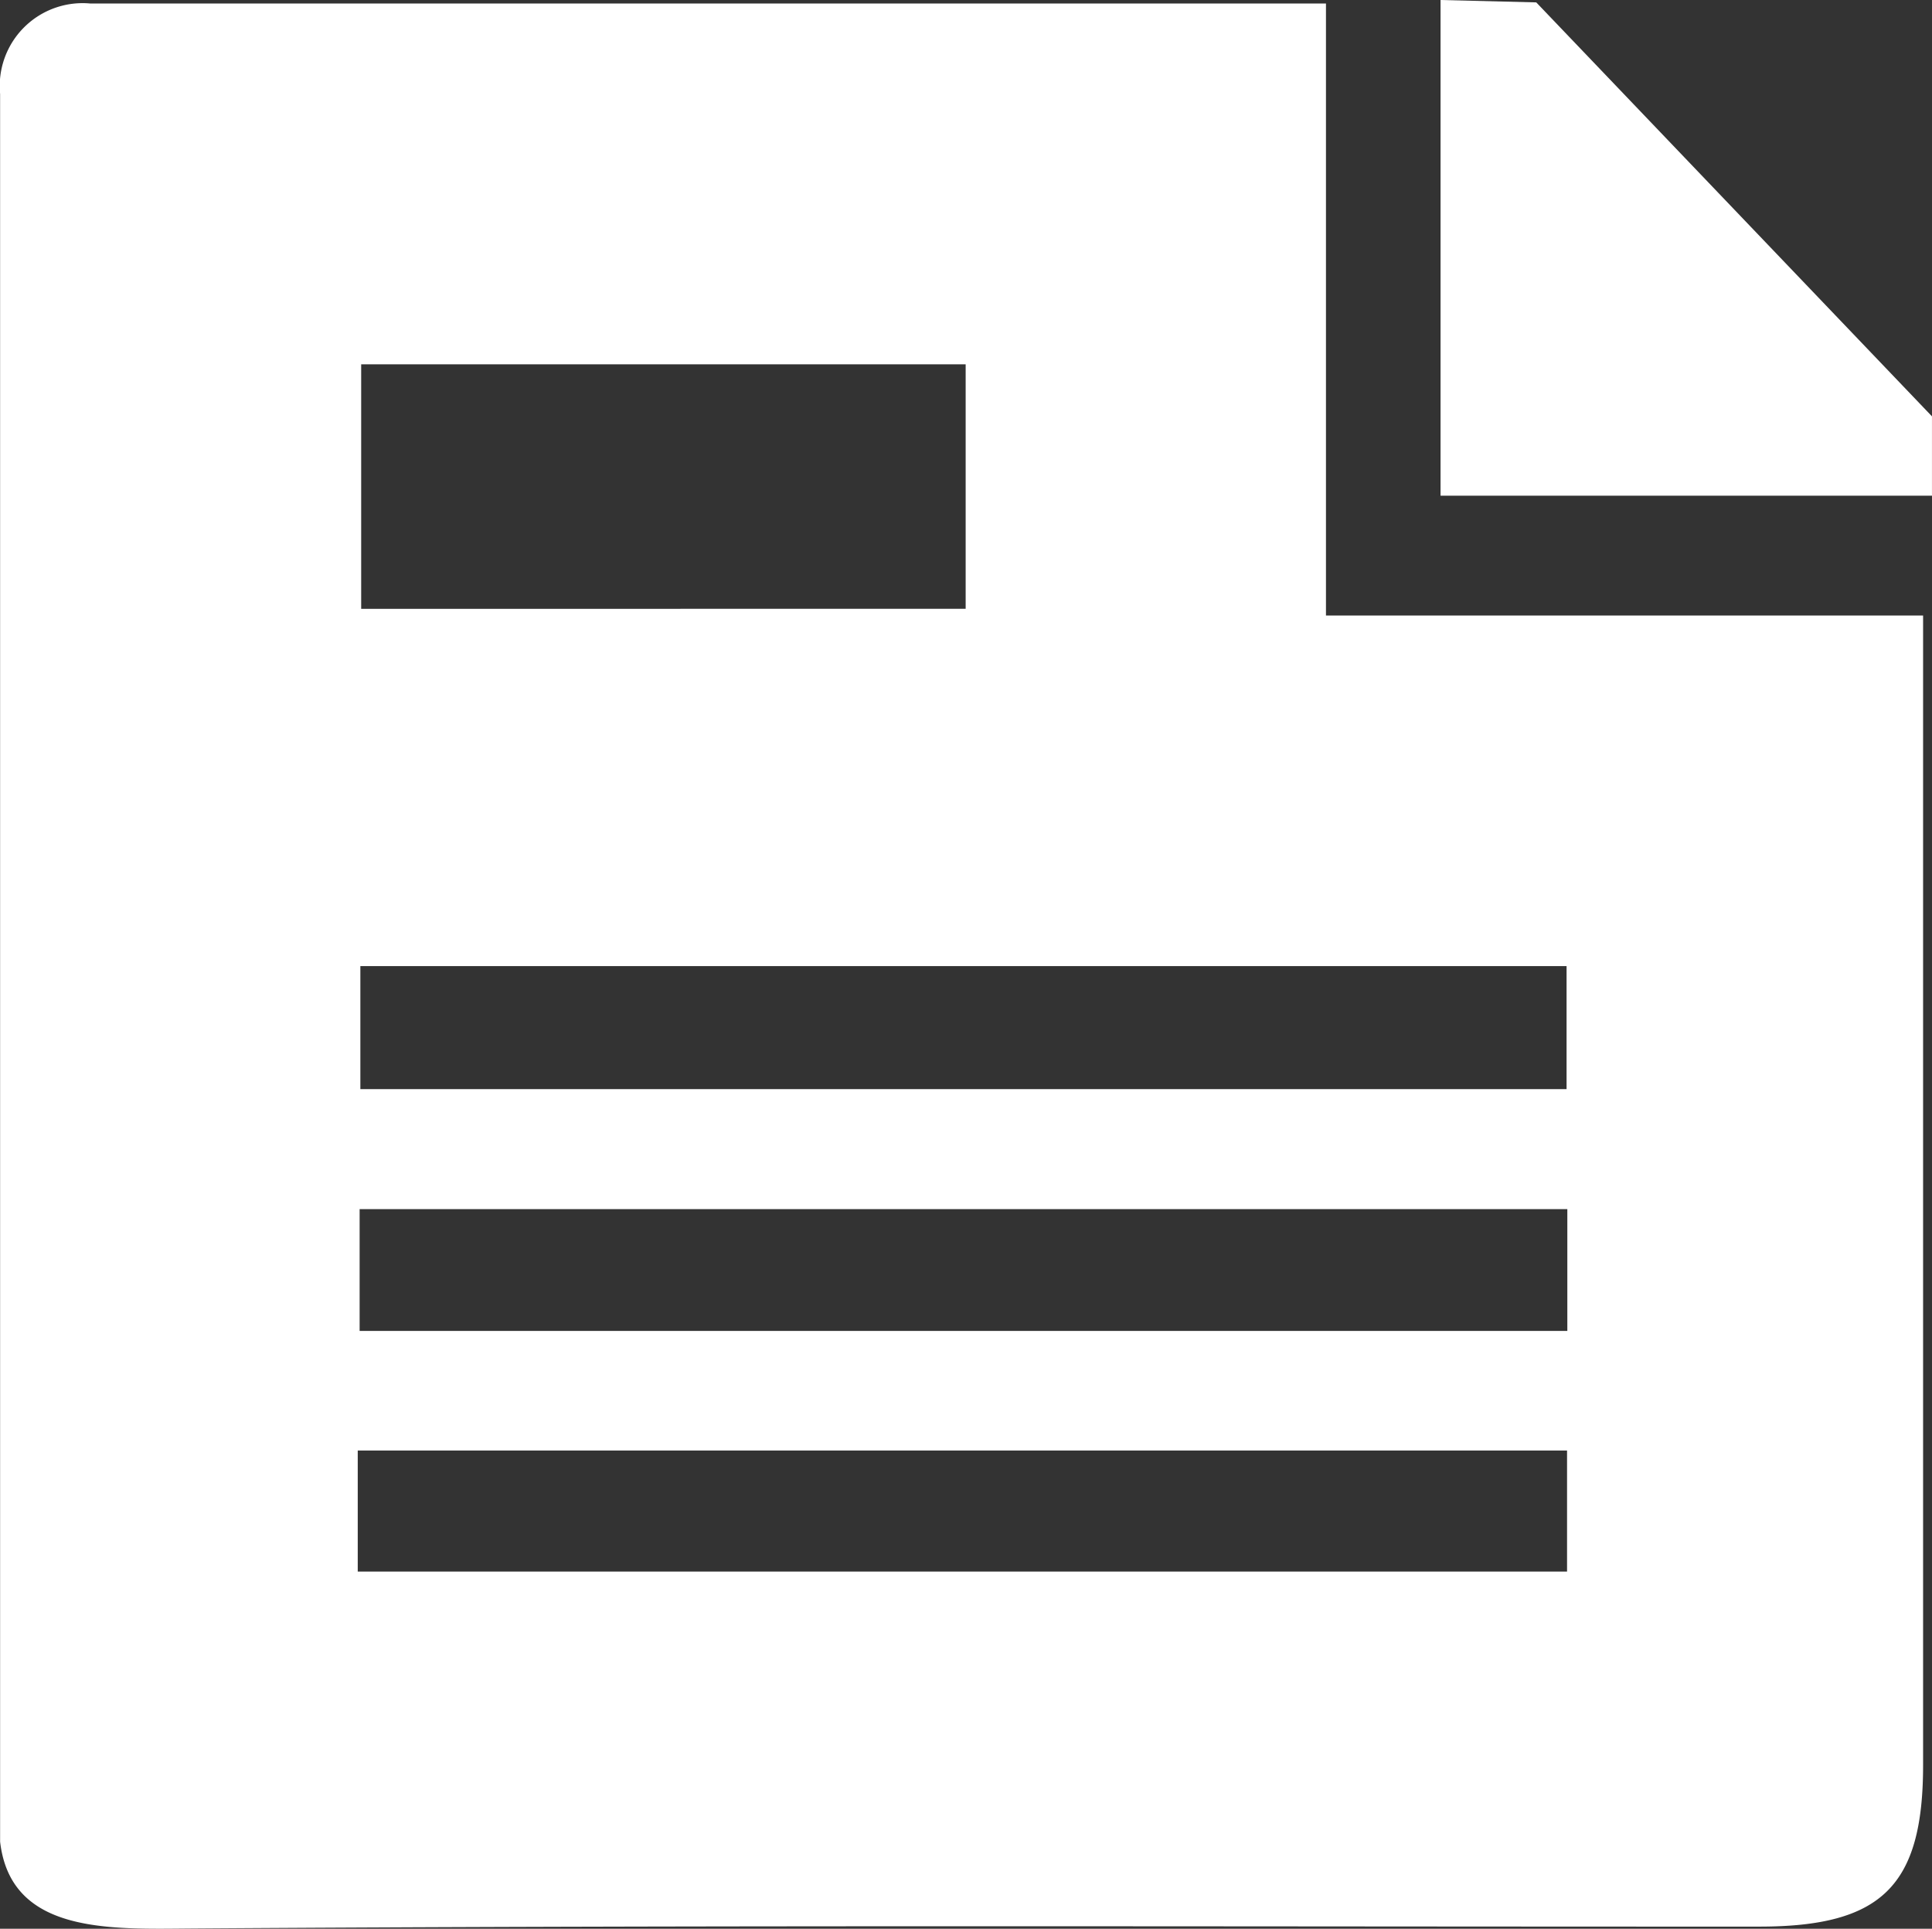
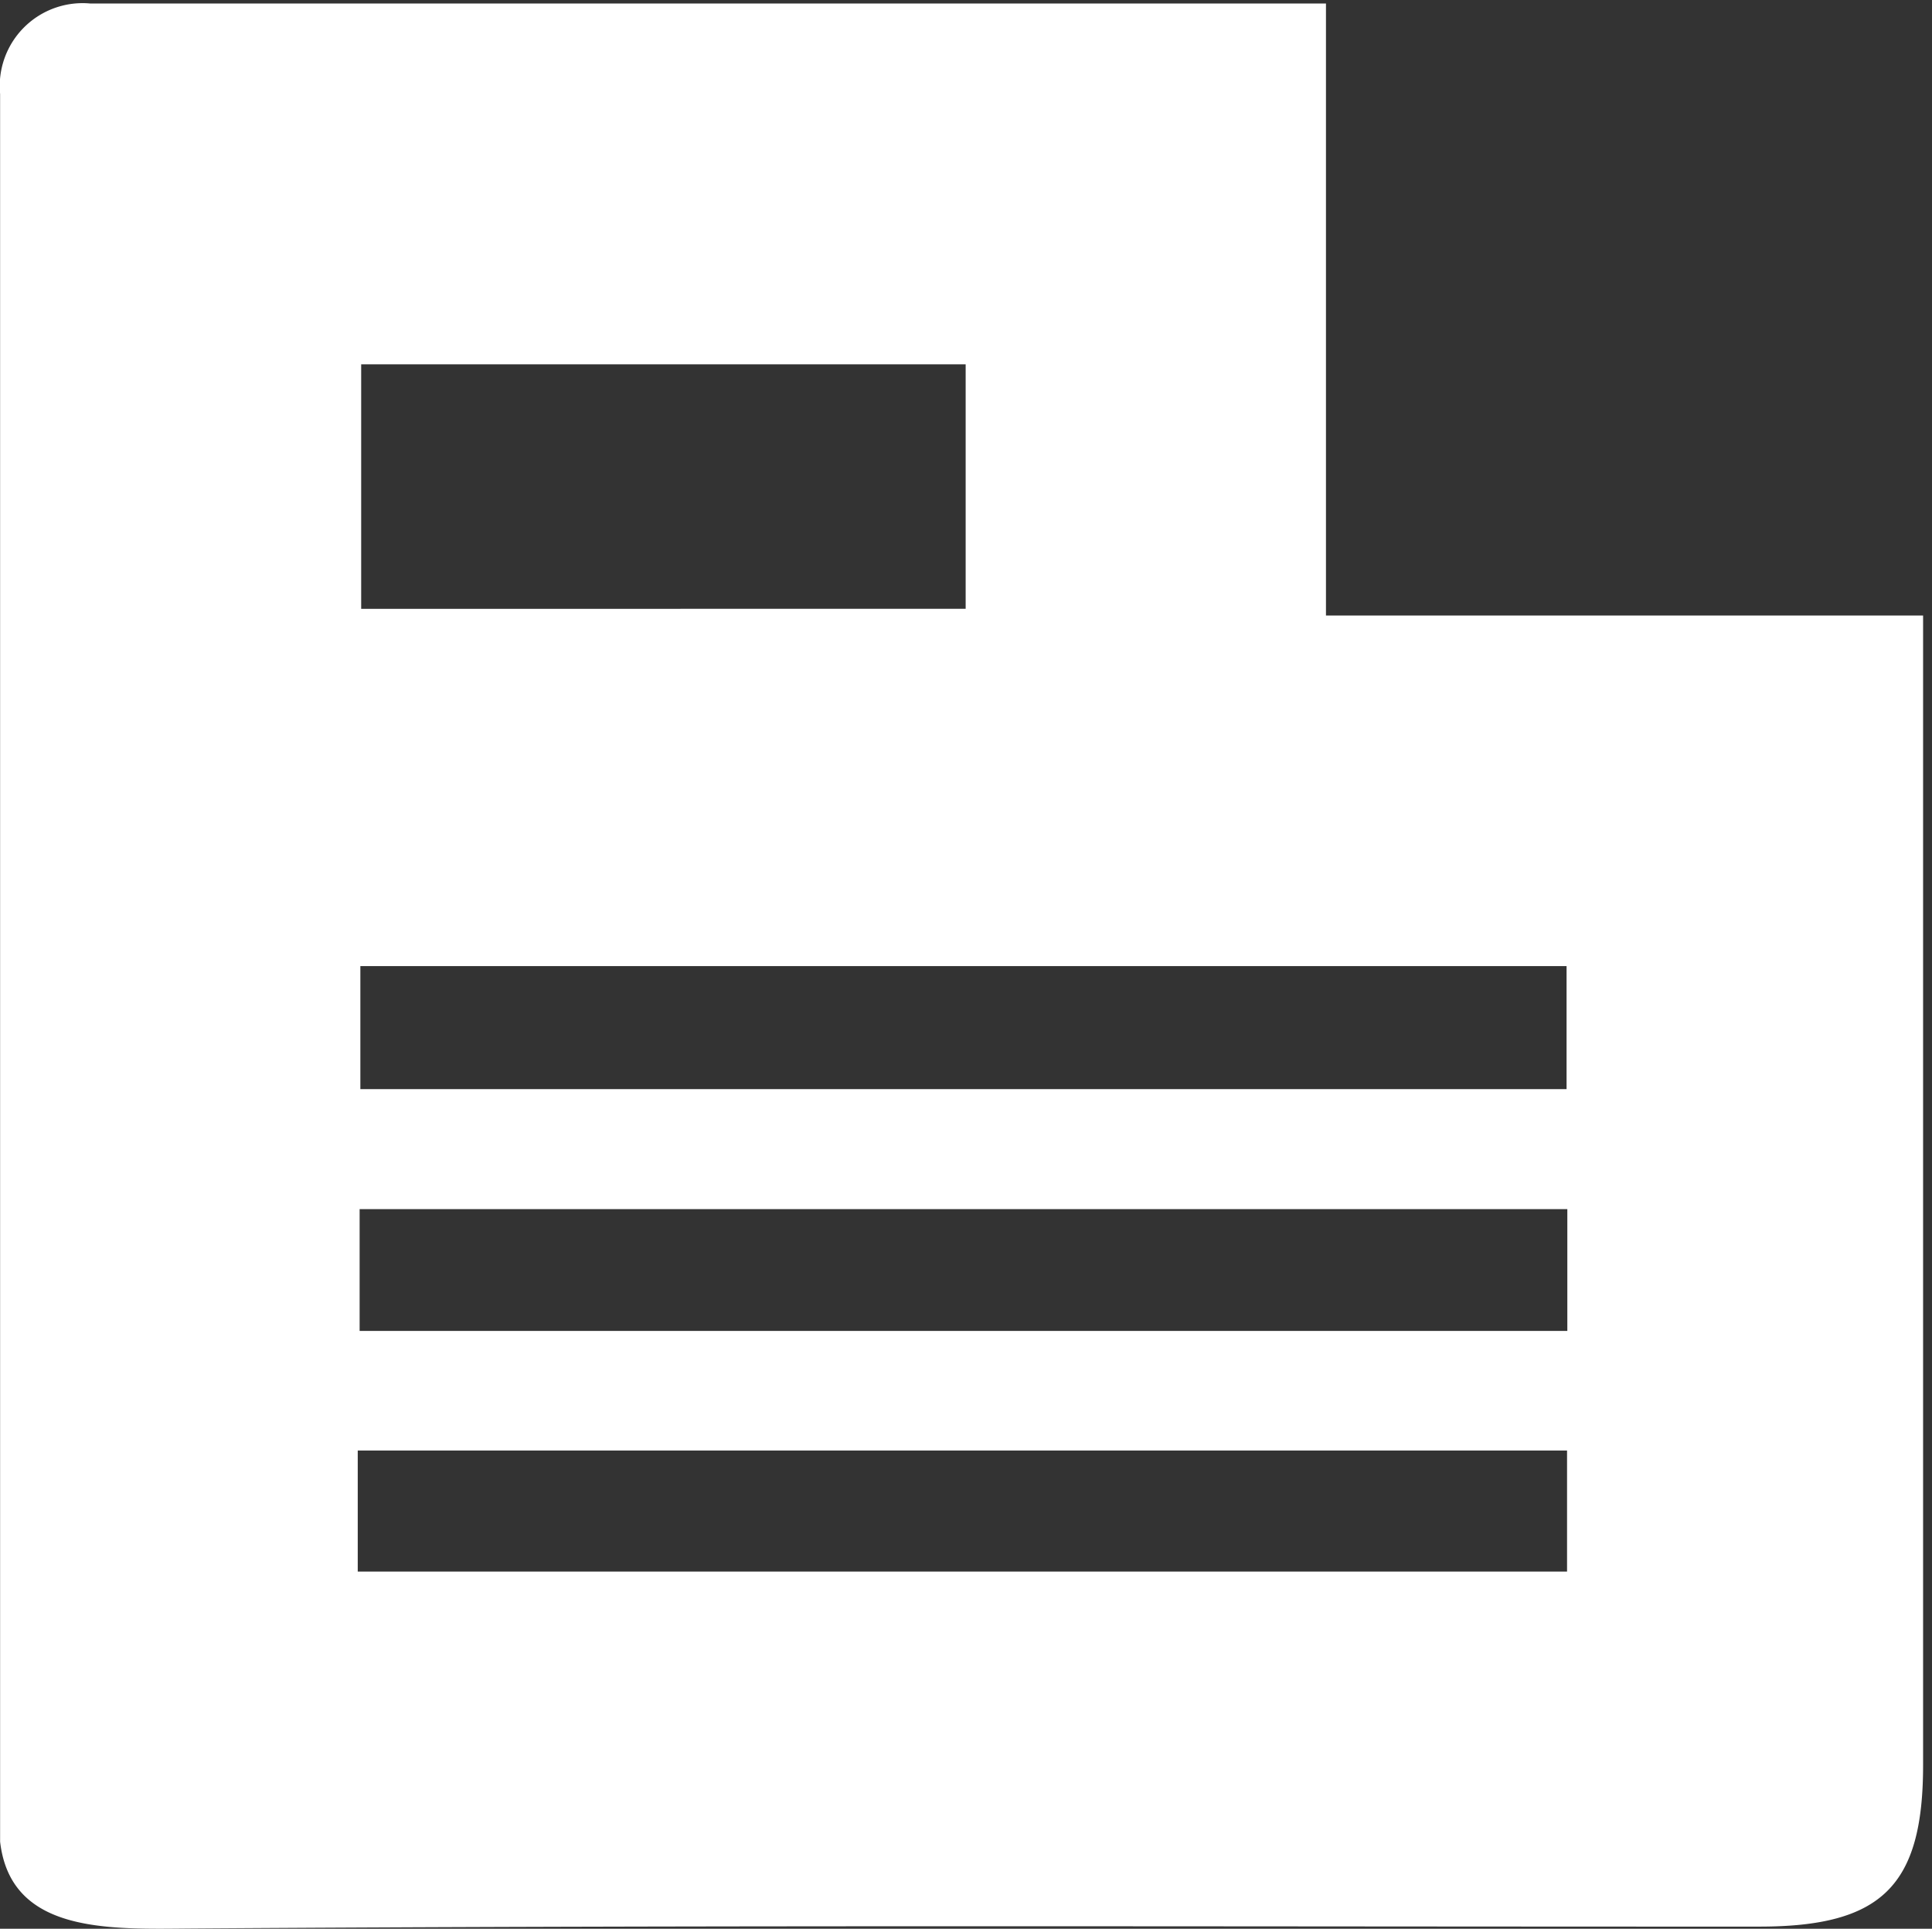
<svg xmlns="http://www.w3.org/2000/svg" width="76.131" height="76" viewBox="0 0 76.131 76">
  <rect x="0" y="0" width="76.131" height="76" fill="#333333" stroke="none" />
  <g id="icon_represent" transform="translate(-269.35 -247.034)">
    <path id="路径_6" data-name="路径 6" d="M269.354,319.613V250.746a3.266,3.266,0,0,1,3.563-3.562H321.6V271.3H345.13v3.162q0,21.066,0,42.133c0,4.76-1.629,6.364-6.447,6.365-20.571.005-41.142-.067-61.713.074C273.7,323.057,269.775,323.266,269.354,319.613Zm38.048-48.58V261.4h-23.82v9.636Zm-23.852,14.08v4.848h47.531v-4.848Zm-.029,14.376h47.59v-4.8h-47.59Zm-.074,9.483H331.1V304.2H283.447Z" transform="translate(0 -0.011)" fill="#fff" />
-     <path id="路径_7" data-name="路径 7" d="M331.976,247.034v19.532h19.365V263.44l-15.594-16.312Z" transform="translate(-5.861)" fill="#fff" />
  </g>
</svg>